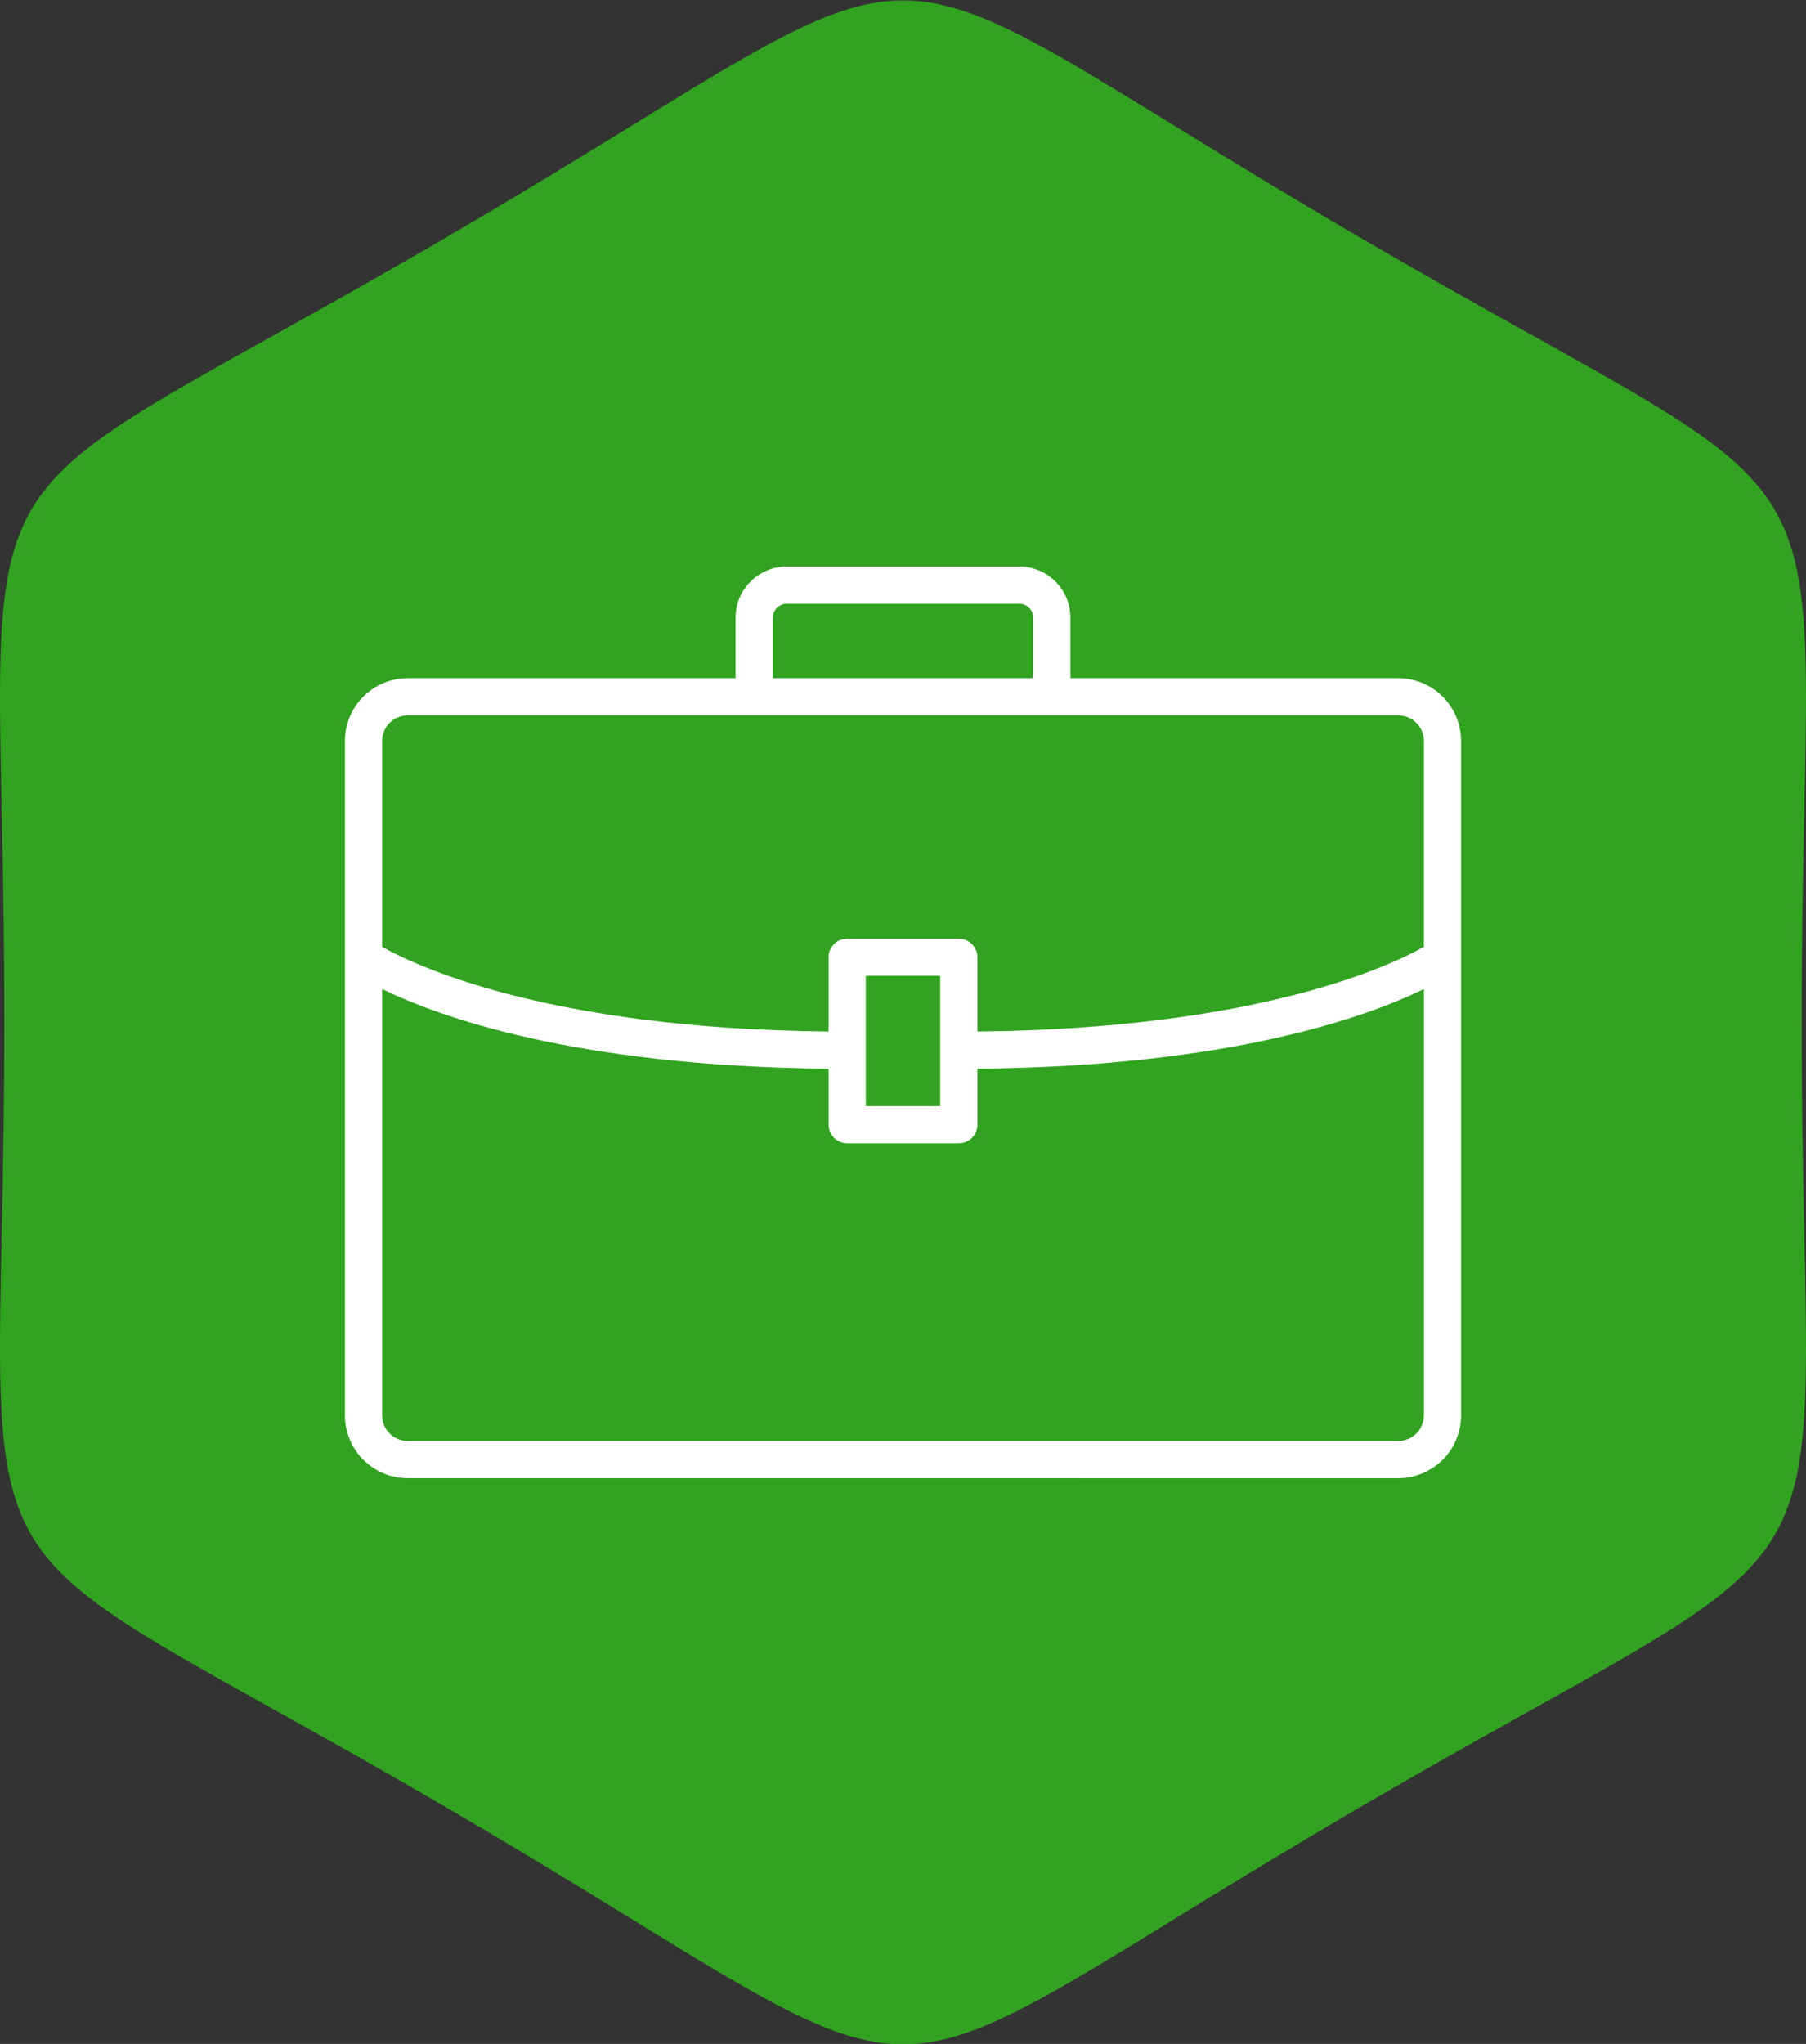
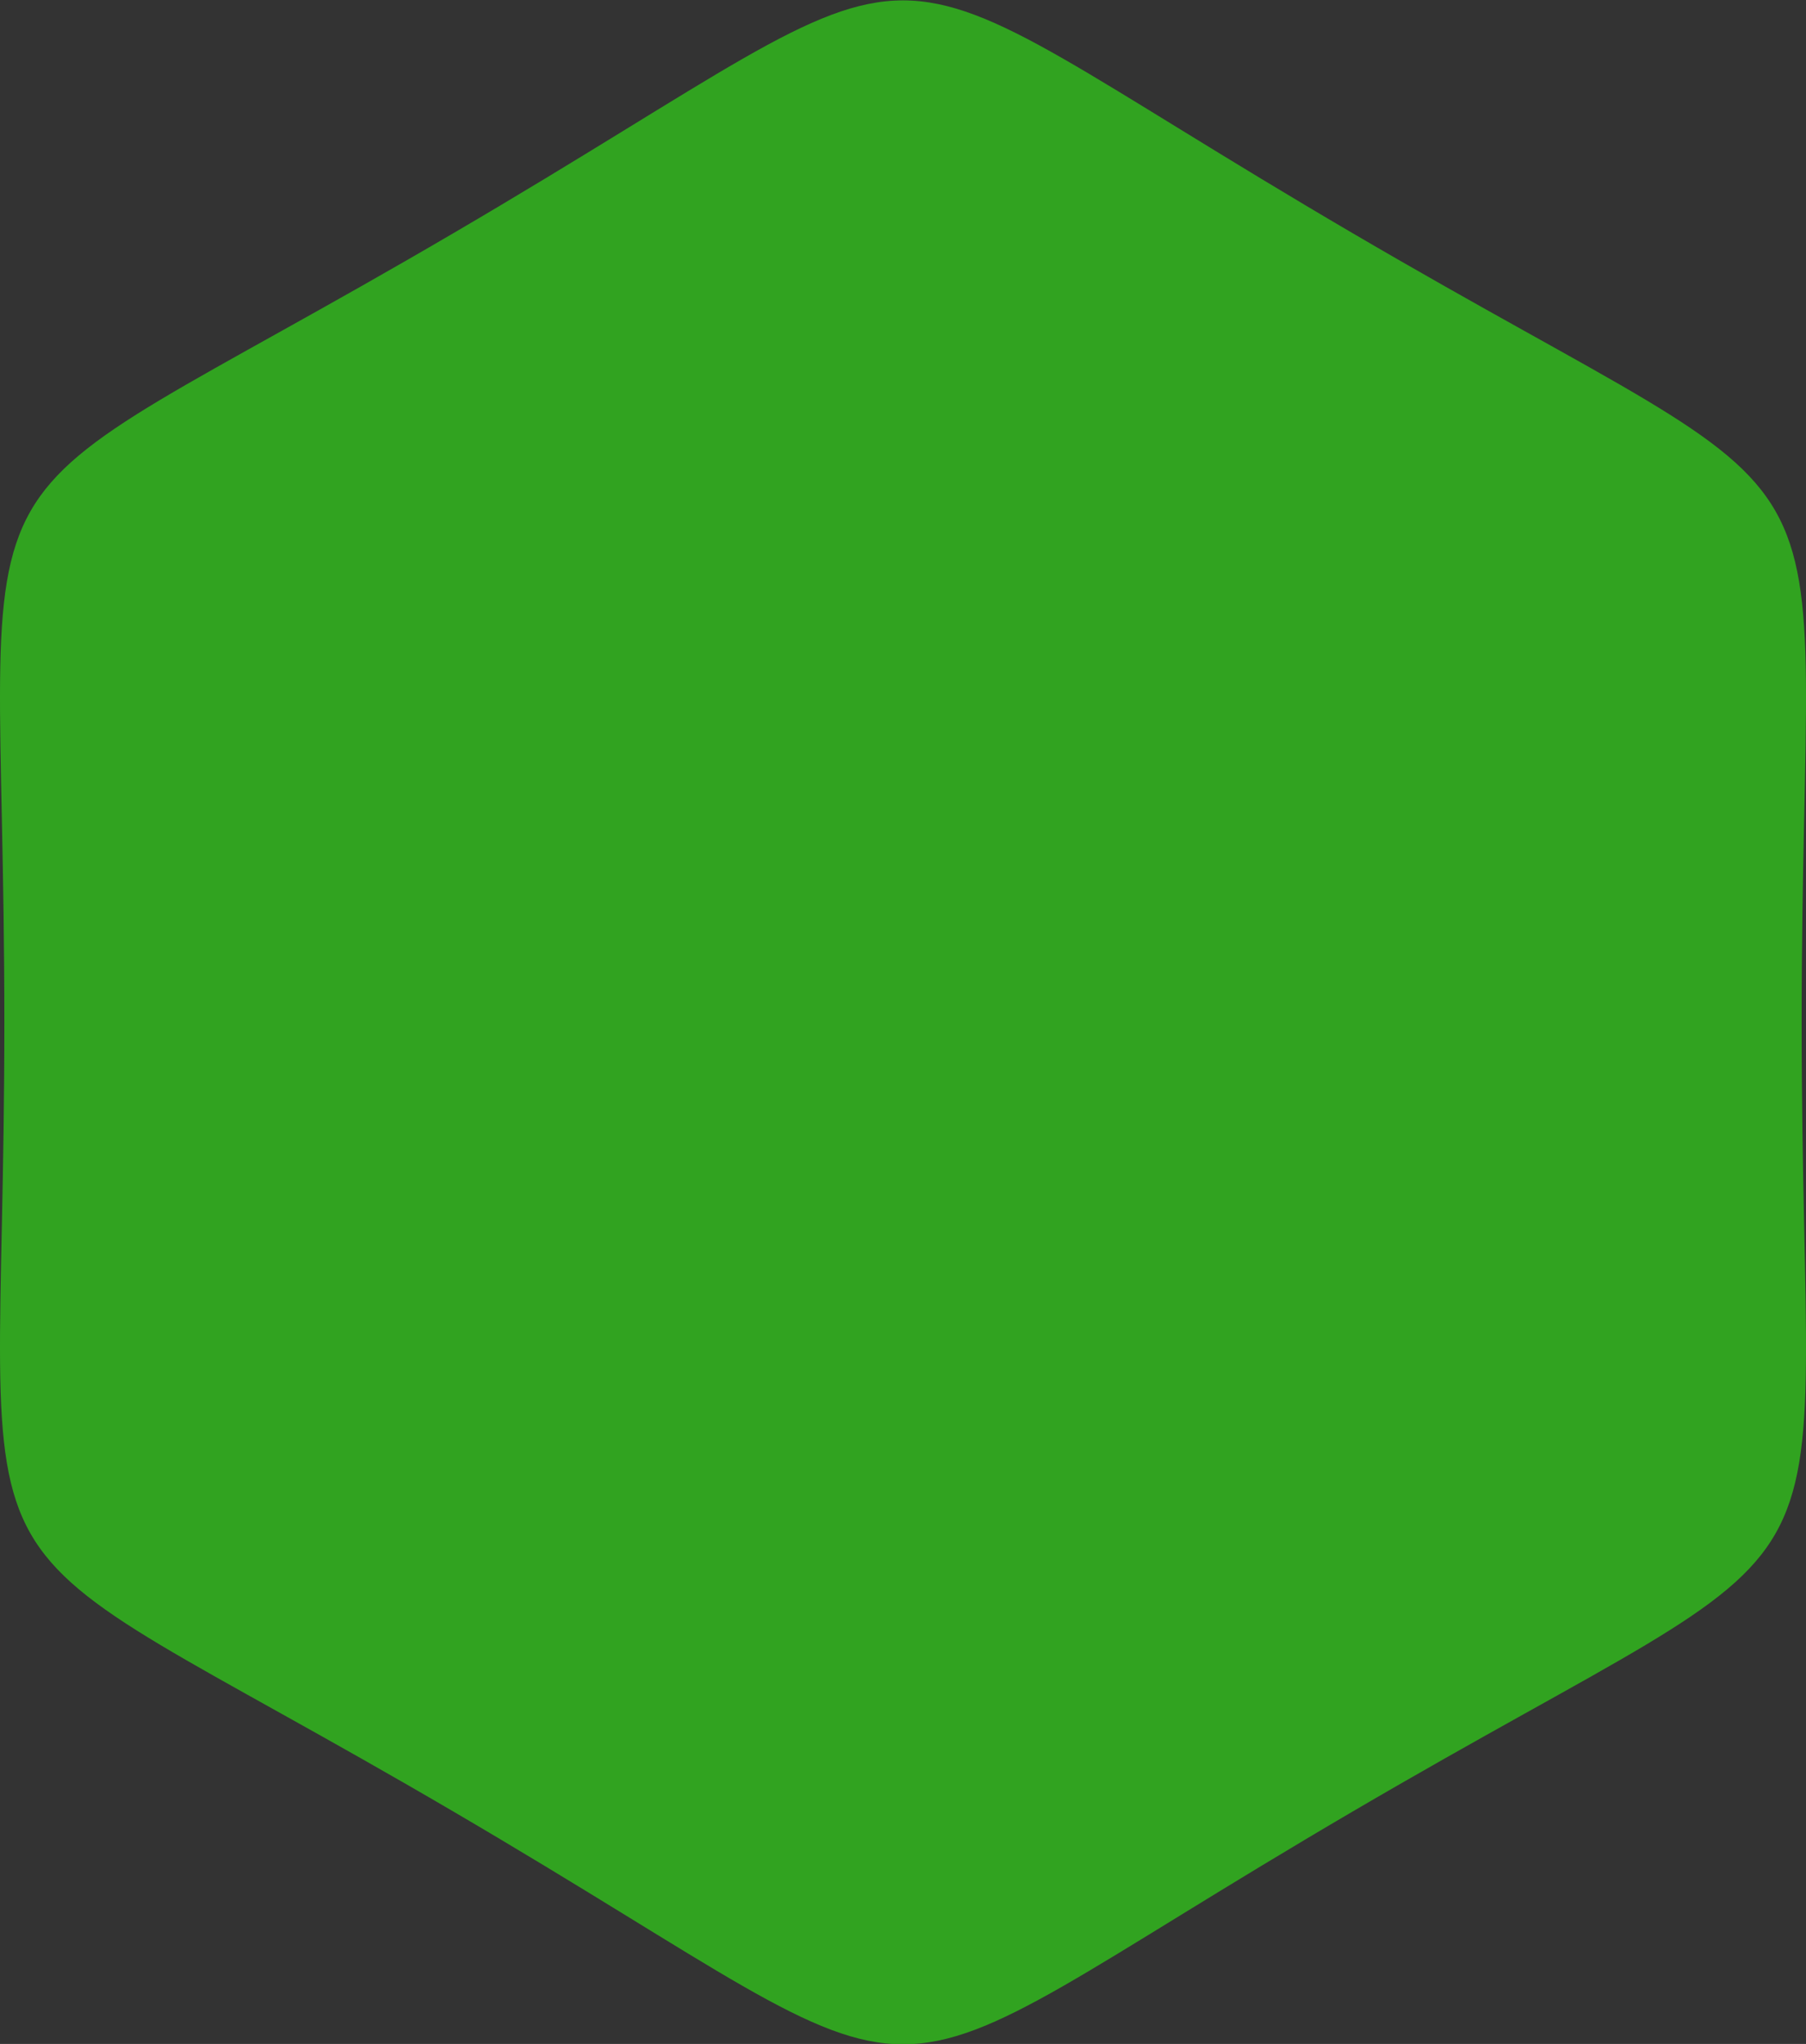
<svg xmlns="http://www.w3.org/2000/svg" xml:space="preserve" width="100%" height="100%" version="1.1" style="shape-rendering:geometricPrecision; text-rendering:geometricPrecision; image-rendering:optimizeQuality; fill-rule:evenodd; clip-rule:evenodd" viewBox="0 0 8466.66 9580.54">
  <rect x="0" y="0" width="8466.66" height="9580.54" fill="#333333" stroke="none" />
  <defs>
    <style type="text/css">
   
    .fil0 {fill:#31A320}
    .fil1 {fill:white;fill-rule:nonzero}
   
  </style>
  </defs>
  <g id="Слой_x0020_1">
    <path class="fil0" d="M6339.85 1092.24c2483.05,1453.84 2106.4,792.32 2106.4,3699.89 0,2907.58 376.65,2246.06 -2106.4,3699.9 -2483.16,1453.84 -1729.86,1453.84 -4213.02,0 -2483.06,-1453.84 -2106.41,-792.32 -2106.41,-3699.9 0,-2907.57 -376.65,-2246.05 2106.41,-3699.89 2483.16,-1453.84 1729.86,-1453.84 4213.02,0z" />
    <g id="_2404069082992">
-       <path class="fil1" d="M6555.28 3178.74l-1537.05 0 0 -283.42c-0.11,-132.45 -107.4,-239.73 -239.84,-239.84l-1090.12 0c-132.44,0.11 -239.73,107.39 -239.84,239.84l0 283.42 -1537.05 0c-162.48,0.22 -294.16,131.85 -294.33,294.33l0 3161.33c0.22,162.48 131.85,294.16 294.33,294.32l4643.9 0.06c162.48,-0.22 294.16,-131.85 294.32,-294.33l0 -3161.38c-0.21,-162.43 -131.84,-294.11 -294.32,-294.33zm-2932.39 -283.42c0.05,-36.11 29.33,-65.38 65.38,-65.38l1090.12 0c36.1,0.05 65.38,29.32 65.38,65.38l0 283.42 -1220.88 0 0 -283.42zm3052.31 3739.08c-0.11,66.19 -53.73,119.81 -119.92,119.92l-4643.9 0c-66.2,-0.11 -119.81,-53.73 -119.92,-119.92l0 -1998.57c258.22,126.64 898.8,362.42 2093.01,373.58l0 262.34c0,48.14 39.03,87.23 87.23,87.23l523.26 0c48.14,0 87.23,-39.03 87.23,-87.23l0 -262.34c1194.26,-11.16 1834.79,-246.99 2093.01,-373.58l0 1998.57zm-2616.28 -1449.82l0 -610.44 348.81 -0.06 0 610.44 -348.81 0.06zm2616.28 -746.52c-149.14,84.79 -769.12,383.72 -2093.01,396.95l0 -348.1c0,-48.14 -39.03,-87.23 -87.23,-87.23l-523.26 0c-48.15,0 -87.23,39.03 -87.23,87.23l0 348.15c-1323.73,-12.84 -1943.76,-312.05 -2093.01,-397l0 -964.99c0.11,-66.2 53.72,-119.81 119.92,-119.92l4643.9 0.05c66.19,0.11 119.81,53.73 119.92,119.92l0 964.94z" />
-     </g>
+       </g>
  </g>
</svg>